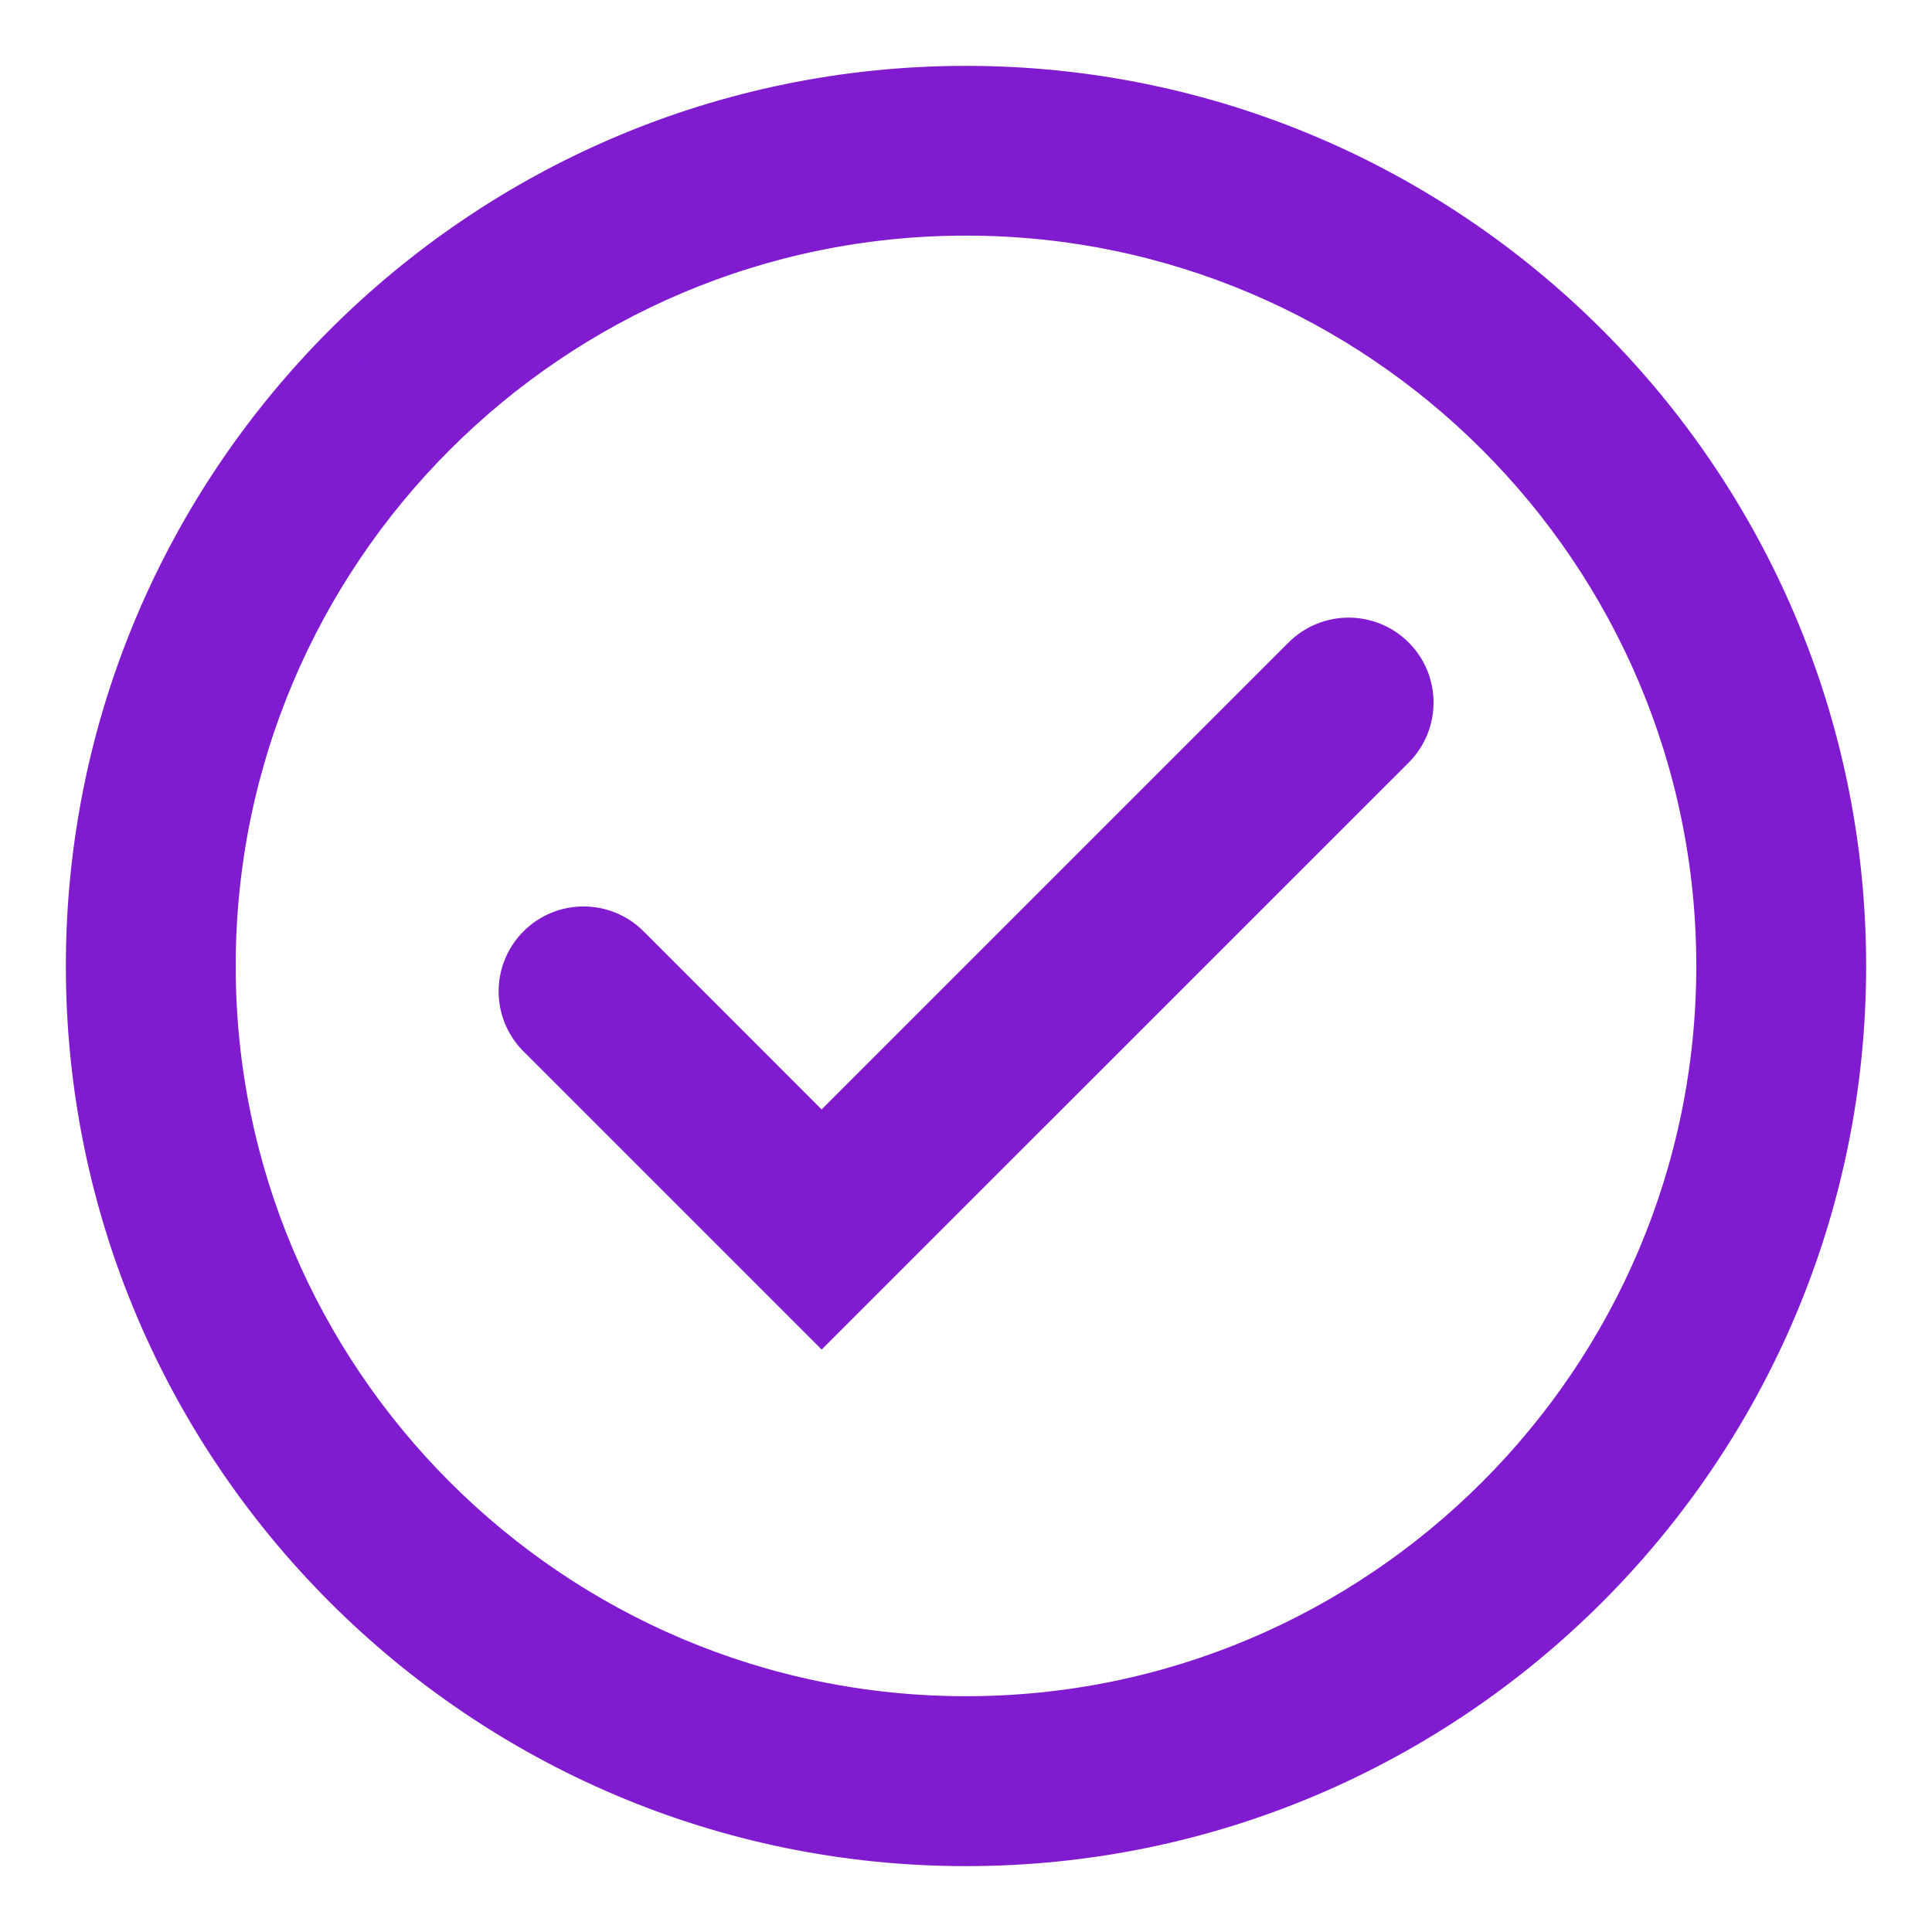
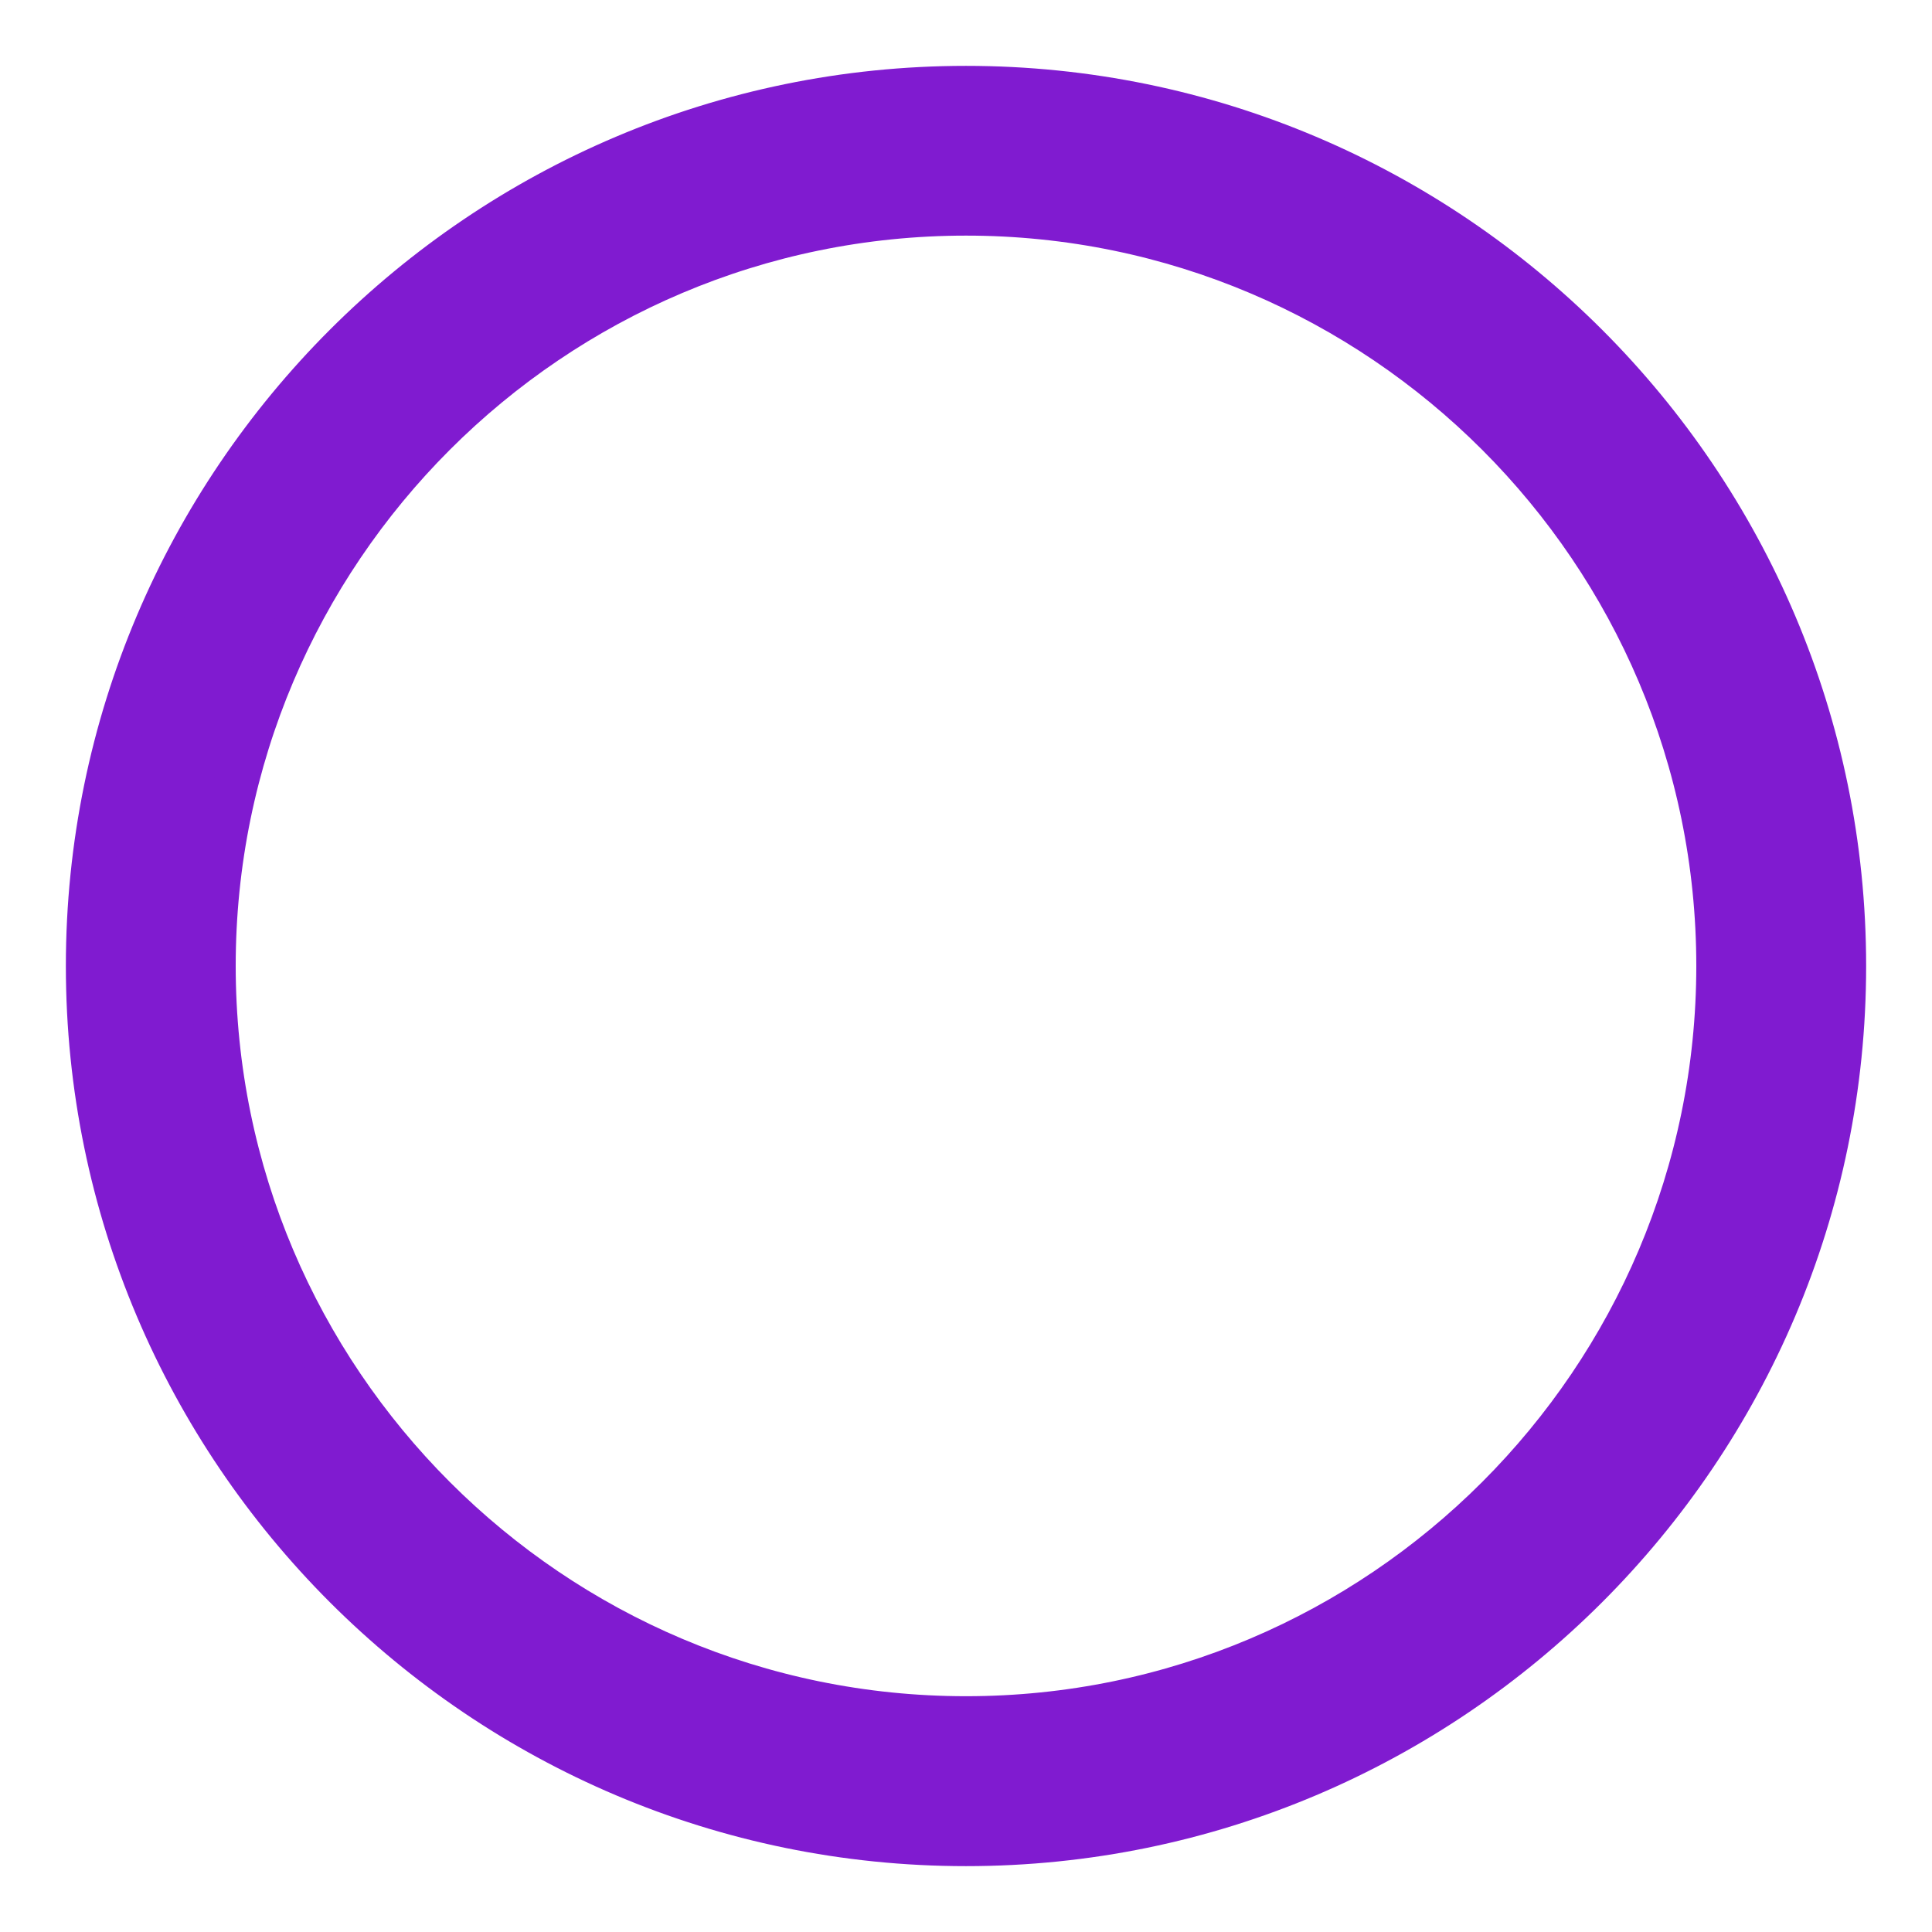
<svg xmlns="http://www.w3.org/2000/svg" width="22" height="22" viewBox="0 0 22 22" fill="none">
-   <path d="M14.85 7.493L9.356 12.987L7.152 10.782C6.872 10.502 6.417 10.502 6.138 10.782C5.858 11.062 5.858 11.516 6.138 11.796L9.356 15.014L15.864 8.507C16.144 8.227 16.144 7.772 15.864 7.493C15.584 7.213 15.13 7.213 14.85 7.493L14.85 7.493Z" fill="#801BD0" stroke="#801BD0" stroke-width="0.5" />
  <path d="M11 1C5.486 1 1 5.487 1 11C1 16.514 5.487 21 11 21C16.514 21 21 16.514 21 11C21 5.487 16.514 1 11 1ZM11 19.565C6.277 19.565 2.434 15.722 2.434 10.999C2.434 6.276 6.277 2.433 11 2.433C15.723 2.433 19.566 6.276 19.566 10.999C19.566 15.722 15.723 19.565 11 19.565Z" fill="#801BD0" stroke="#801BD0" stroke-width="0.5" />
</svg>